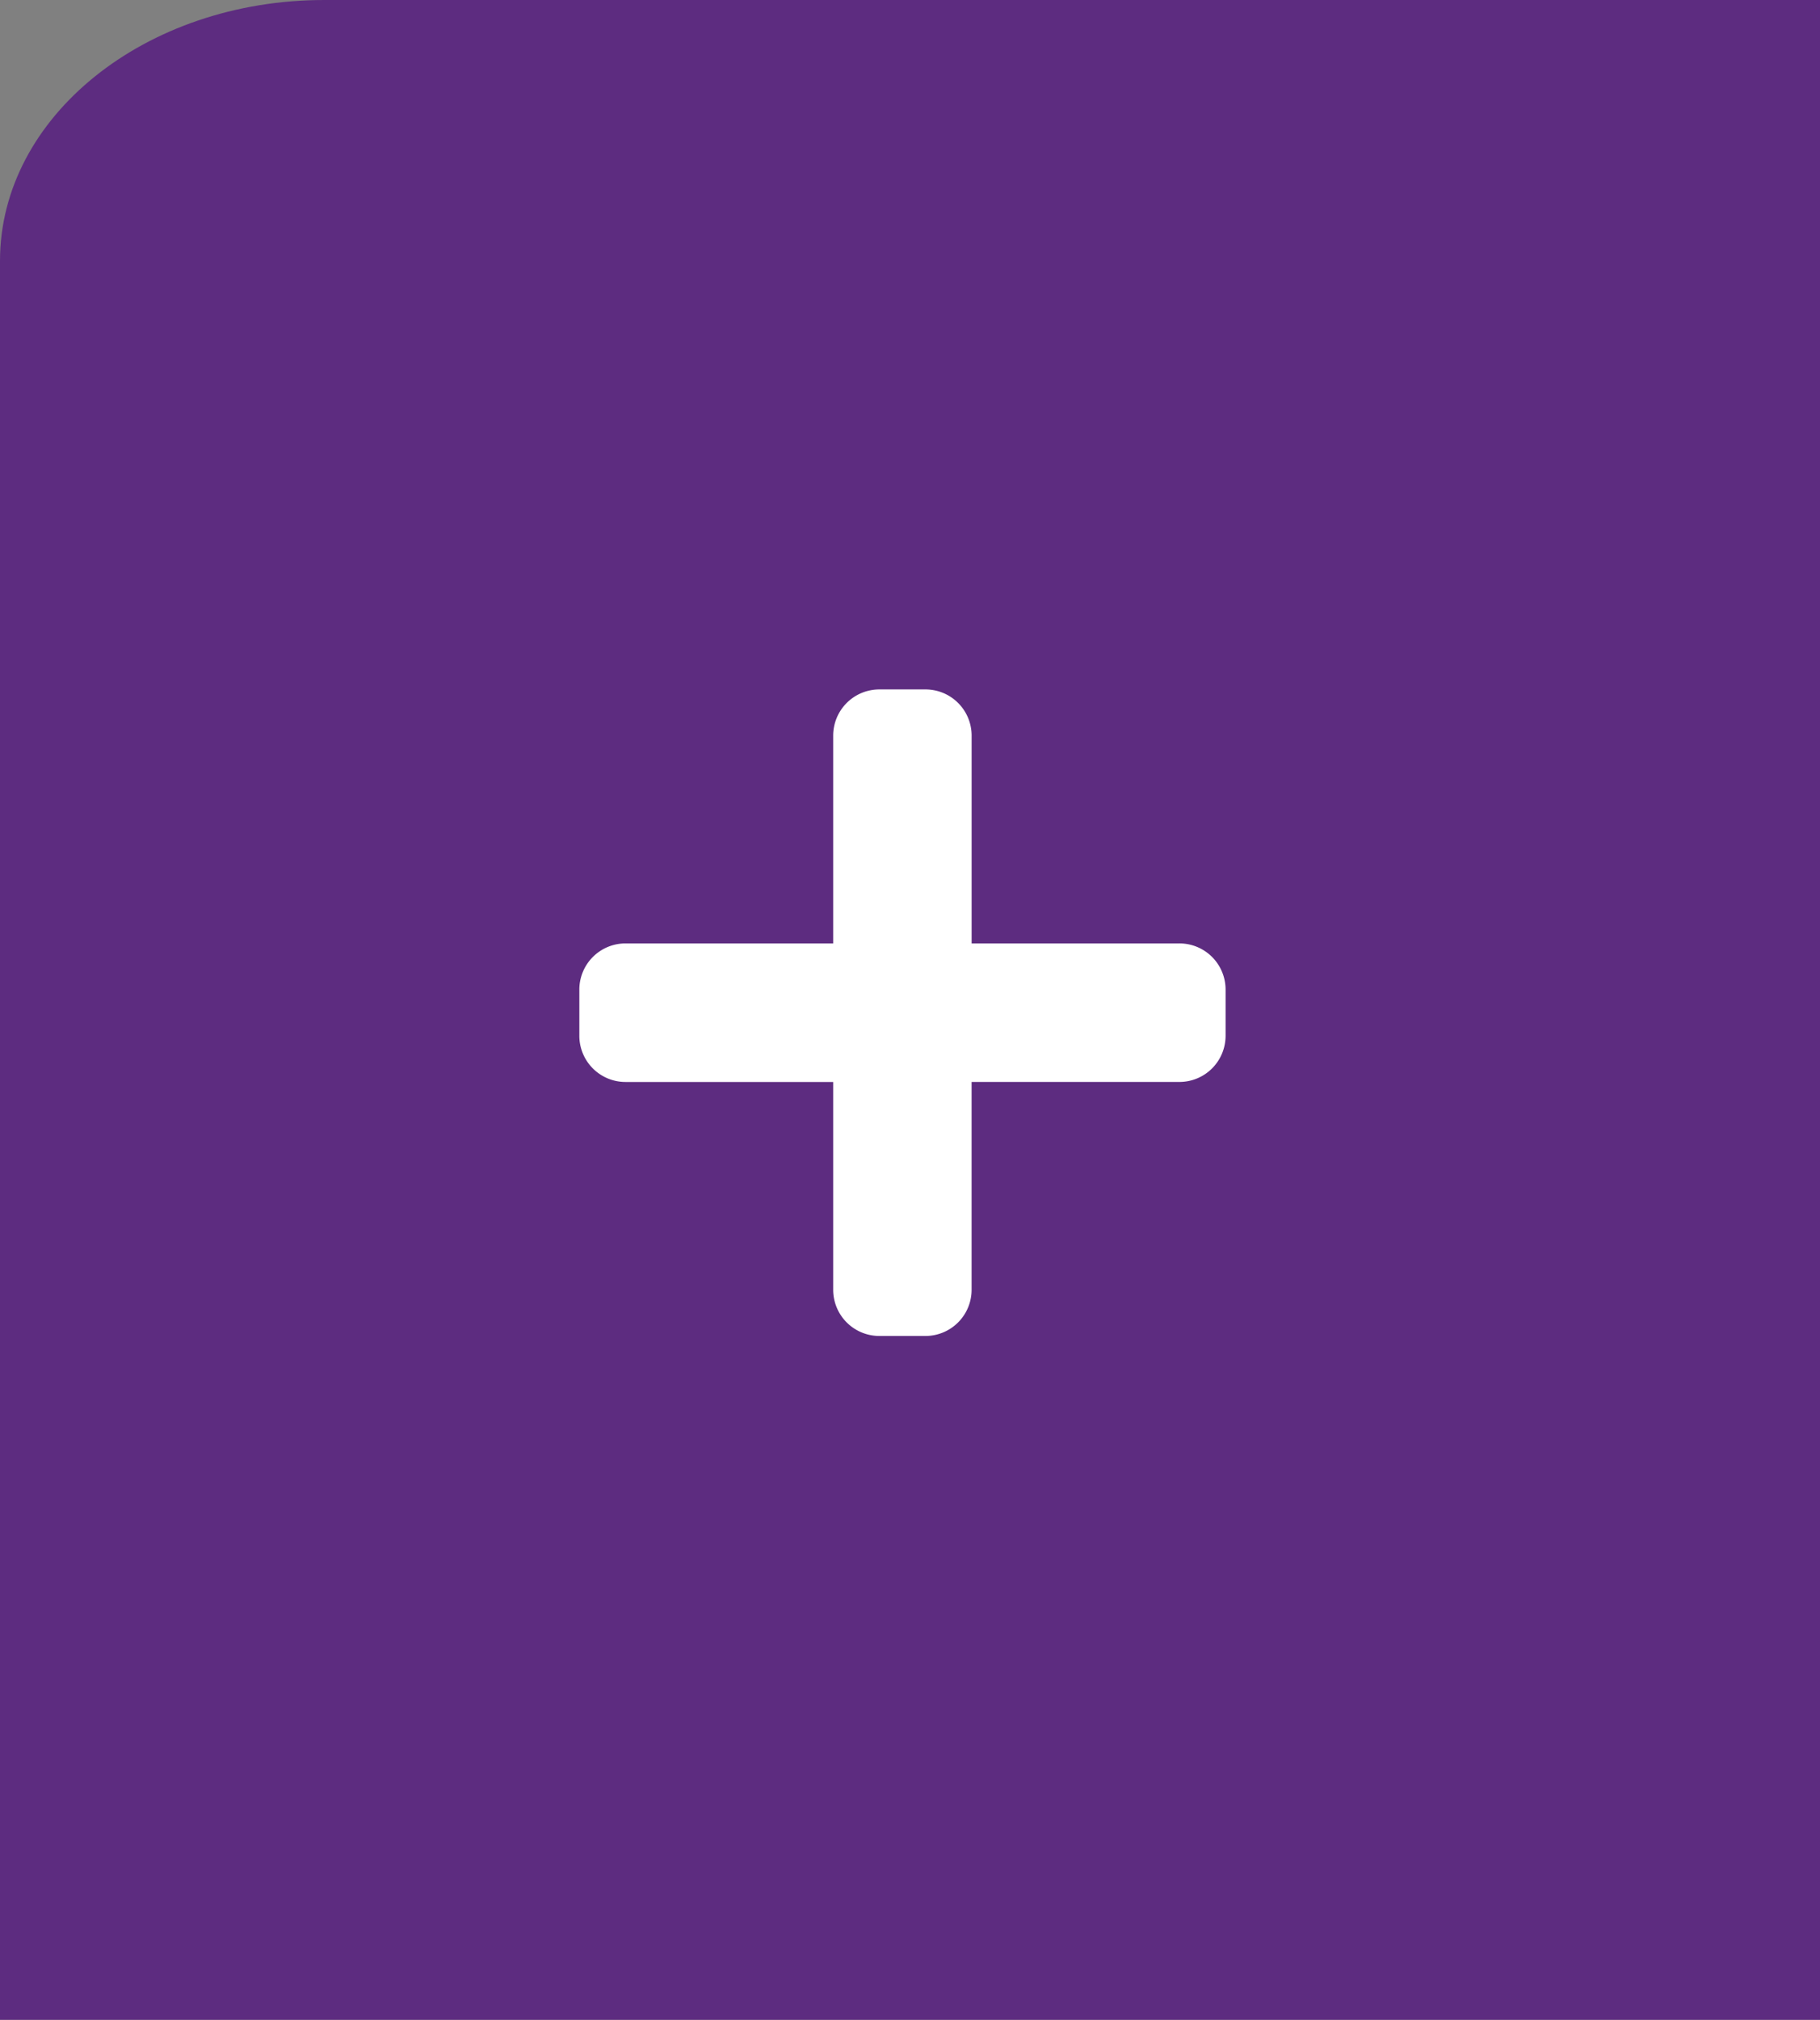
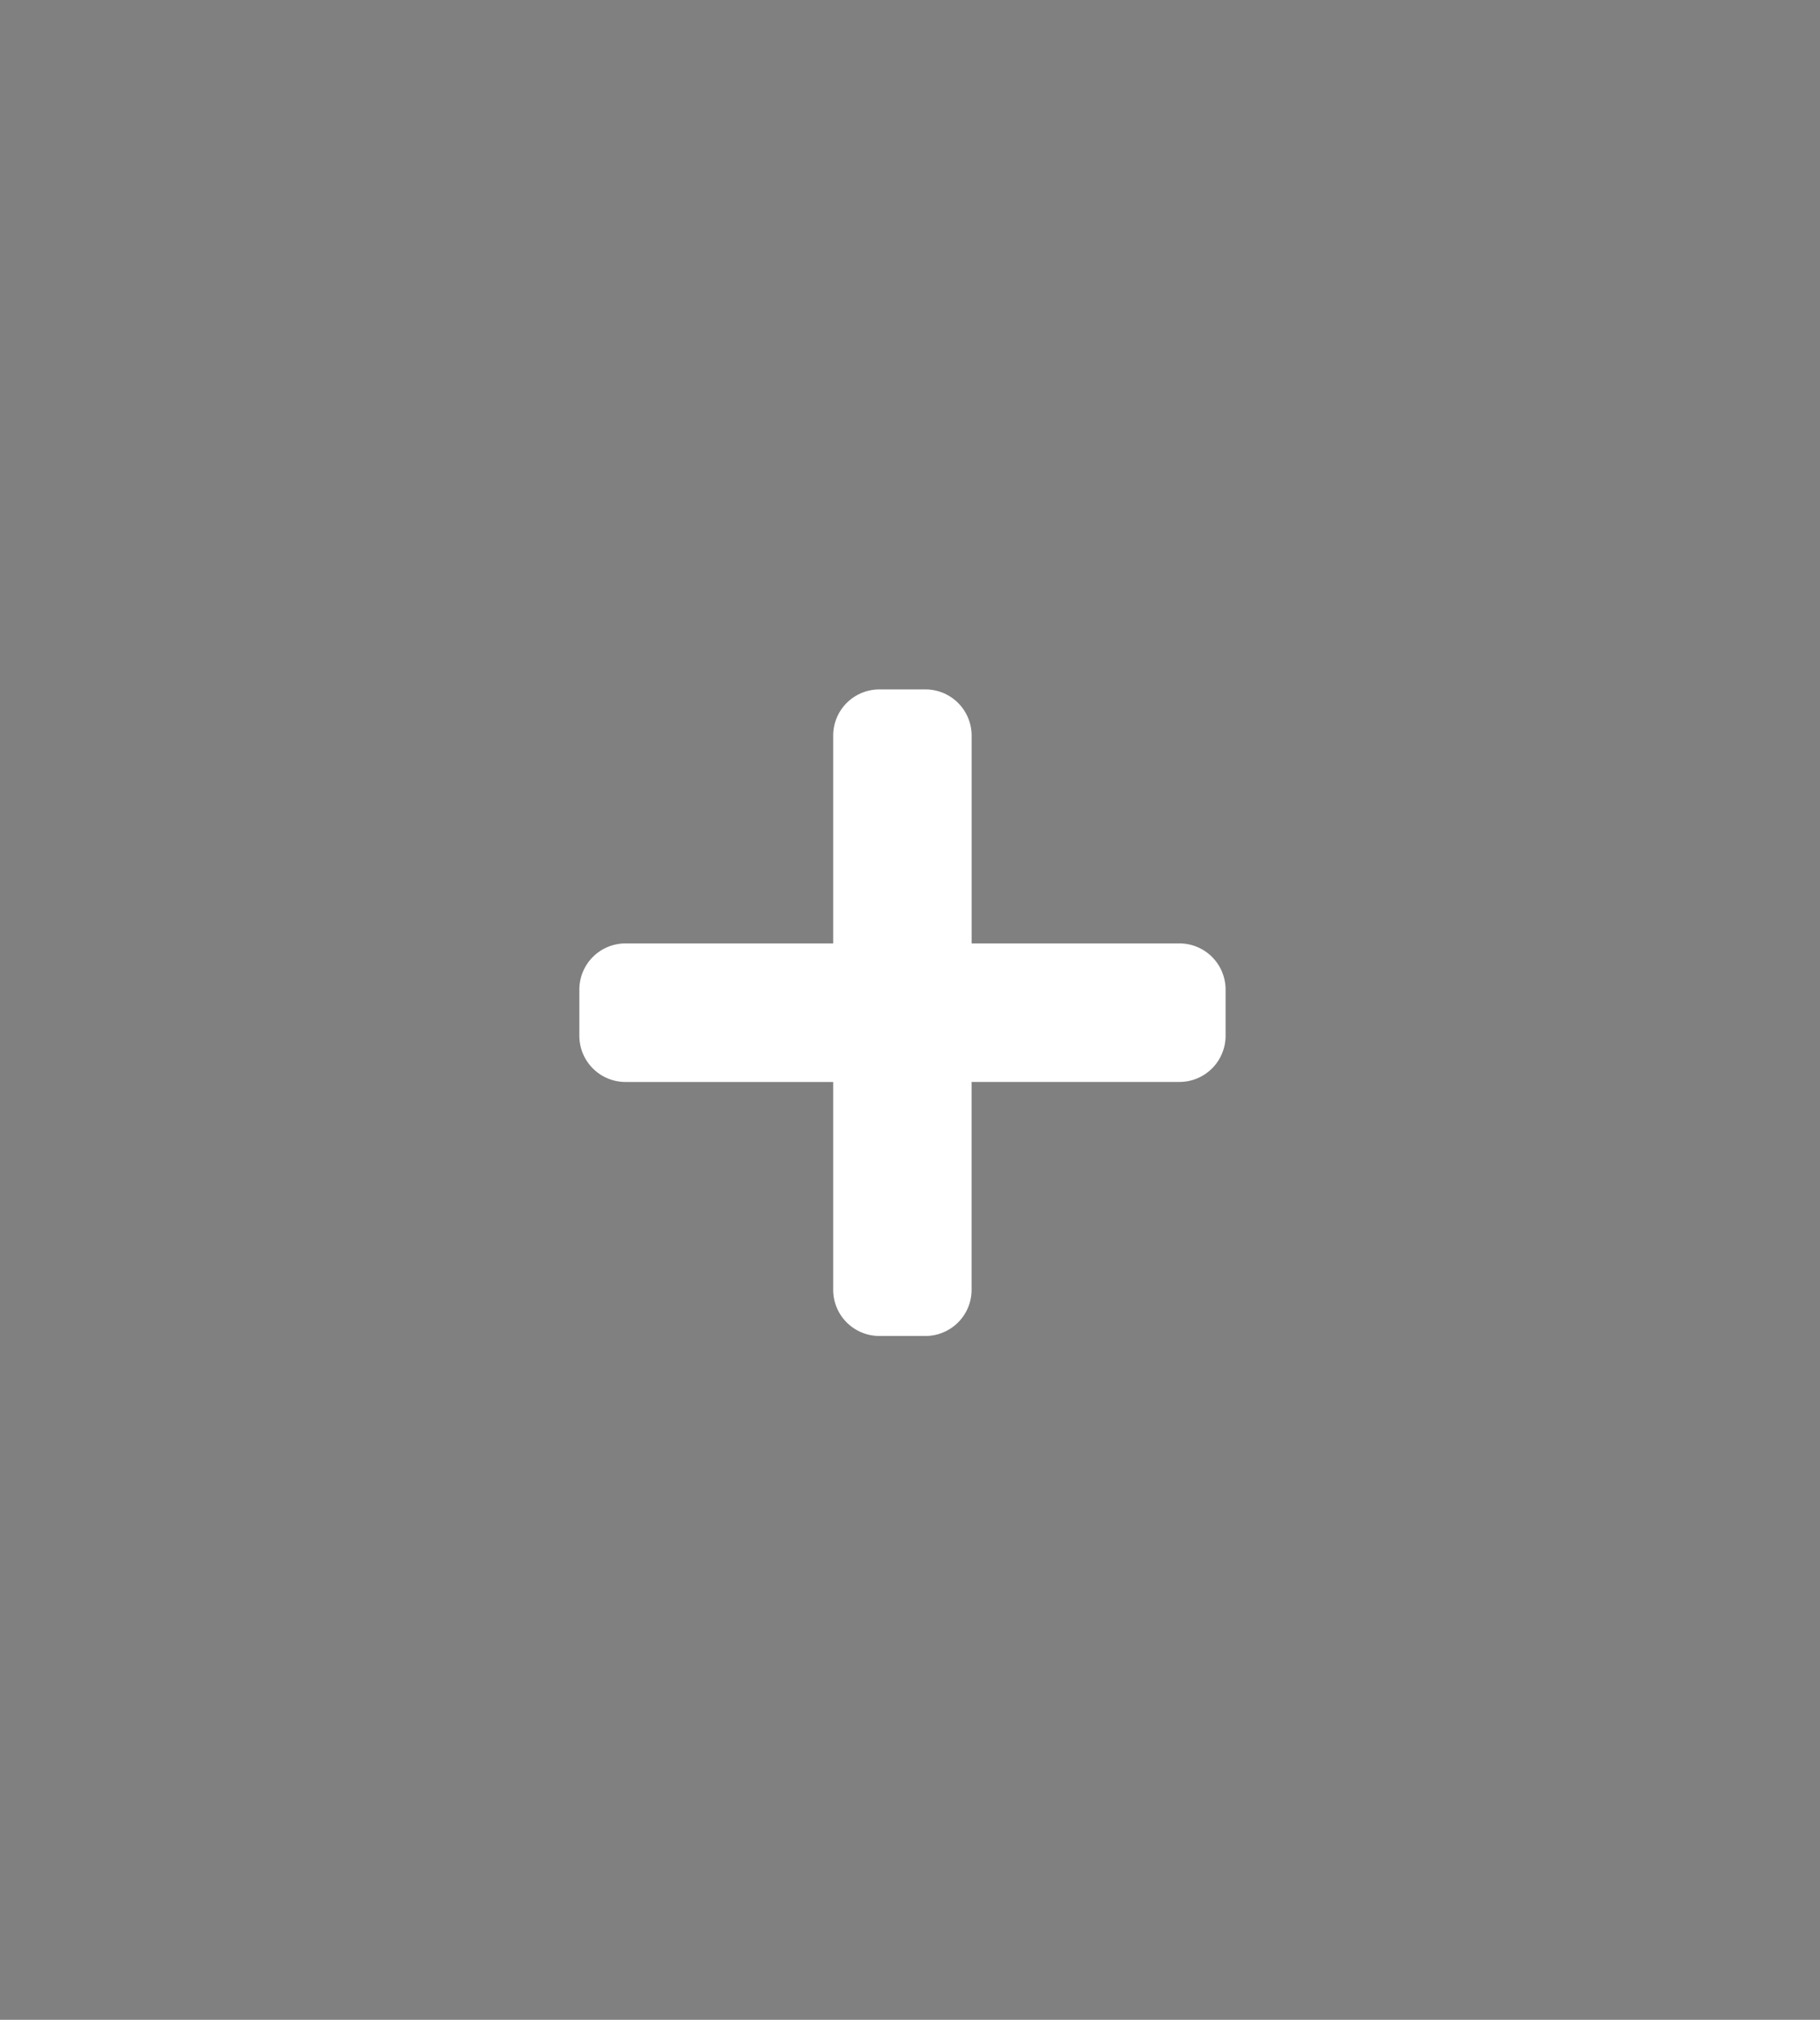
<svg xmlns="http://www.w3.org/2000/svg" width="59.424" height="65.907" viewBox="0 0 59.424 65.907">
  <rect x="0" y="0" width="59.424" height="65.907" fill="#808080" stroke="none" />
  <g id="Groupe_173" data-name="Groupe 173" transform="translate(-480 -717.598)">
    <g id="Groupe_172" data-name="Groupe 172" transform="translate(480 717.598)">
-       <path id="Tracé_893" data-name="Tracé 893" d="M10.589,0H59.424V65.907H0V8.512C0,3.811,4.741,0,10.589,0Z" fill="#5d2c80" />
-     </g>
+       </g>
    <path id="Icon_awesome-plus" data-name="Icon awesome-plus" d="M19.589,10.538H12.808V3.757A1.507,1.507,0,0,0,11.3,2.25H9.795A1.507,1.507,0,0,0,8.288,3.757v6.781H1.507A1.507,1.507,0,0,0,0,12.045v1.507a1.507,1.507,0,0,0,1.507,1.507H8.288v6.781a1.507,1.507,0,0,0,1.507,1.507H11.3a1.507,1.507,0,0,0,1.507-1.507V15.058h6.781A1.507,1.507,0,0,0,21.1,13.552V12.045A1.507,1.507,0,0,0,19.589,10.538Z" transform="translate(498.916 737.844)" fill="#fff" />
  </g>
</svg>